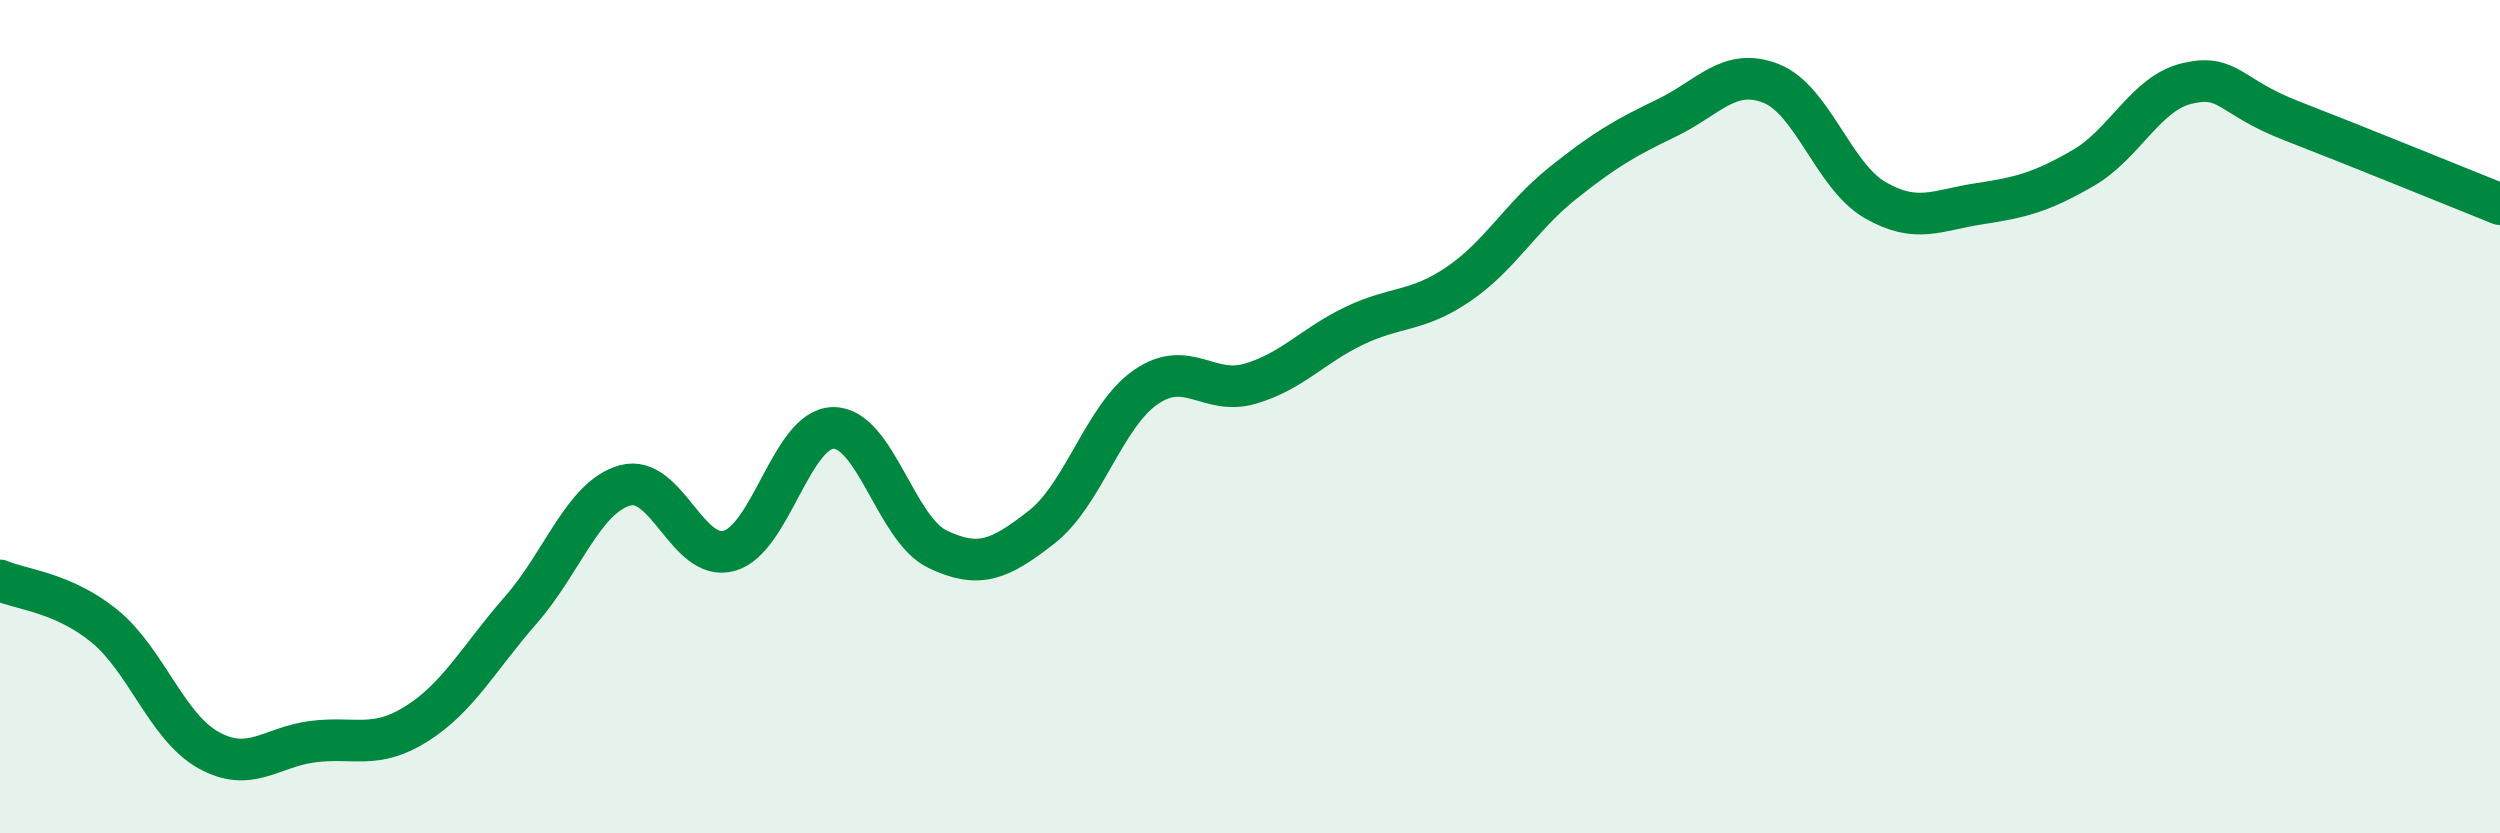
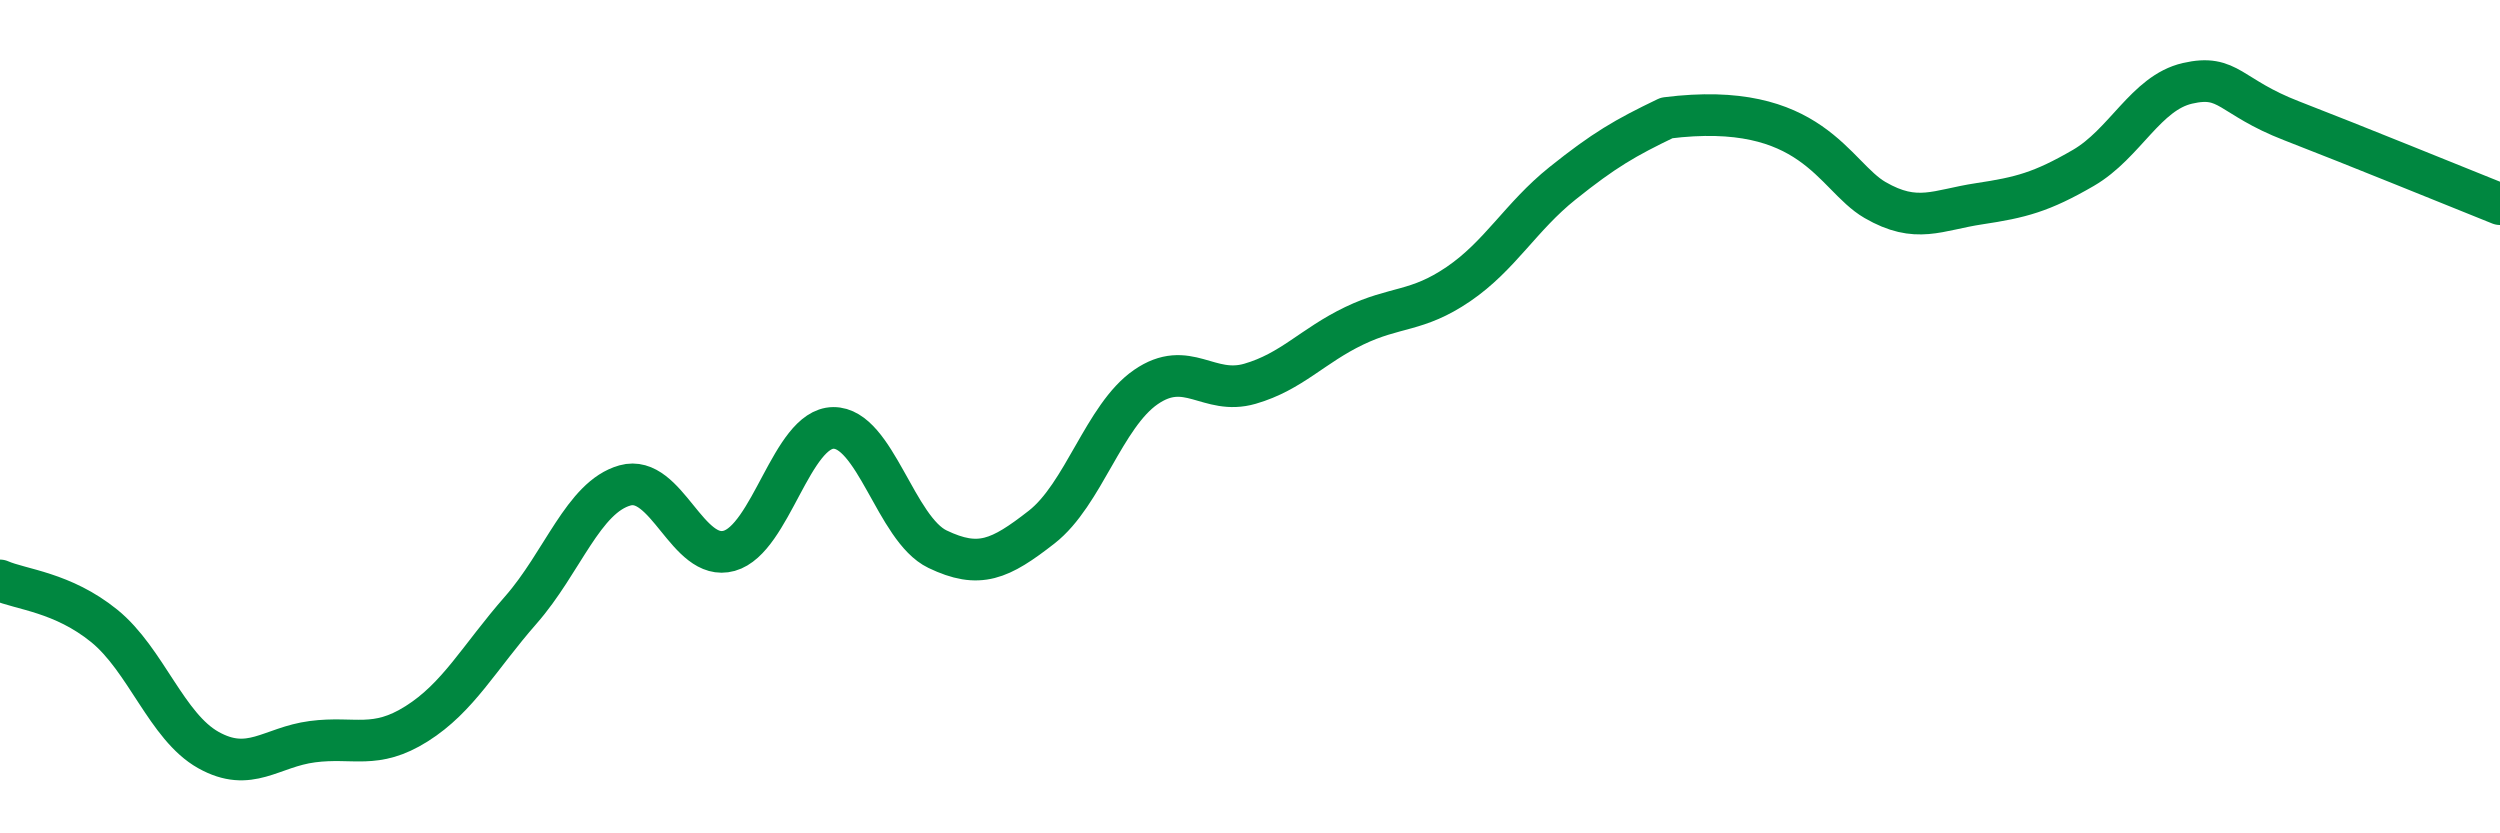
<svg xmlns="http://www.w3.org/2000/svg" width="60" height="20" viewBox="0 0 60 20">
-   <path d="M 0,13.93 C 0.5,14.15 1.5,14.21 2.5,15.02 C 3.5,15.83 4,17.44 5,18 C 6,18.56 6.5,17.93 7.5,17.8 C 8.5,17.67 9,18 10,17.37 C 11,16.74 11.5,15.78 12.5,14.64 C 13.5,13.5 14,11.93 15,11.65 C 16,11.37 16.5,13.5 17.5,13.22 C 18.5,12.94 19,10.28 20,10.27 C 21,10.26 21.5,12.7 22.5,13.18 C 23.5,13.66 24,13.43 25,12.65 C 26,11.87 26.5,9.98 27.5,9.29 C 28.5,8.6 29,9.5 30,9.21 C 31,8.92 31.5,8.3 32.5,7.82 C 33.5,7.34 34,7.5 35,6.82 C 36,6.14 36.5,5.2 37.5,4.4 C 38.5,3.6 39,3.31 40,2.83 C 41,2.35 41.5,1.61 42.5,2 C 43.5,2.39 44,4.22 45,4.8 C 46,5.38 46.5,5.04 47.5,4.89 C 48.5,4.74 49,4.61 50,4.03 C 51,3.45 51.5,2.23 52.5,2 C 53.5,1.77 53.5,2.32 55,2.9 C 56.5,3.48 59,4.5 60,4.9L60 20L0 20Z" fill="#008740" opacity="0.1" stroke-linecap="round" stroke-linejoin="round" />
-   <path d="M 0,13.93 C 0.5,14.15 1.5,14.21 2.5,15.02 C 3.5,15.83 4,17.44 5,18 C 6,18.56 6.5,17.93 7.5,17.8 C 8.5,17.67 9,18 10,17.37 C 11,16.74 11.5,15.78 12.5,14.64 C 13.5,13.5 14,11.93 15,11.65 C 16,11.37 16.5,13.5 17.5,13.22 C 18.5,12.94 19,10.28 20,10.27 C 21,10.26 21.5,12.7 22.5,13.18 C 23.5,13.66 24,13.43 25,12.65 C 26,11.87 26.5,9.98 27.5,9.29 C 28.5,8.6 29,9.5 30,9.21 C 31,8.92 31.5,8.3 32.5,7.82 C 33.5,7.34 34,7.5 35,6.82 C 36,6.14 36.5,5.2 37.5,4.4 C 38.5,3.6 39,3.31 40,2.83 C 41,2.35 41.5,1.61 42.5,2 C 43.5,2.39 44,4.22 45,4.8 C 46,5.38 46.5,5.04 47.5,4.89 C 48.5,4.74 49,4.61 50,4.03 C 51,3.45 51.5,2.23 52.5,2 C 53.5,1.77 53.5,2.32 55,2.9 C 56.5,3.48 59,4.5 60,4.9" stroke="#008740" stroke-width="1" fill="none" stroke-linecap="round" stroke-linejoin="round" />
+   <path d="M 0,13.93 C 0.5,14.15 1.5,14.21 2.5,15.02 C 3.5,15.83 4,17.44 5,18 C 6,18.56 6.5,17.93 7.5,17.8 C 8.5,17.67 9,18 10,17.37 C 11,16.74 11.5,15.78 12.5,14.64 C 13.5,13.5 14,11.93 15,11.65 C 16,11.37 16.5,13.5 17.5,13.22 C 18.5,12.94 19,10.28 20,10.27 C 21,10.26 21.5,12.7 22.5,13.18 C 23.5,13.66 24,13.43 25,12.65 C 26,11.87 26.5,9.98 27.5,9.29 C 28.5,8.6 29,9.5 30,9.21 C 31,8.92 31.5,8.3 32.5,7.82 C 33.5,7.34 34,7.5 35,6.82 C 36,6.14 36.5,5.2 37.5,4.4 C 38.5,3.6 39,3.31 40,2.83 C 43.5,2.39 44,4.22 45,4.8 C 46,5.38 46.5,5.04 47.5,4.89 C 48.5,4.74 49,4.61 50,4.03 C 51,3.45 51.5,2.23 52.5,2 C 53.5,1.77 53.5,2.32 55,2.9 C 56.5,3.48 59,4.5 60,4.9" stroke="#008740" stroke-width="1" fill="none" stroke-linecap="round" stroke-linejoin="round" />
</svg>